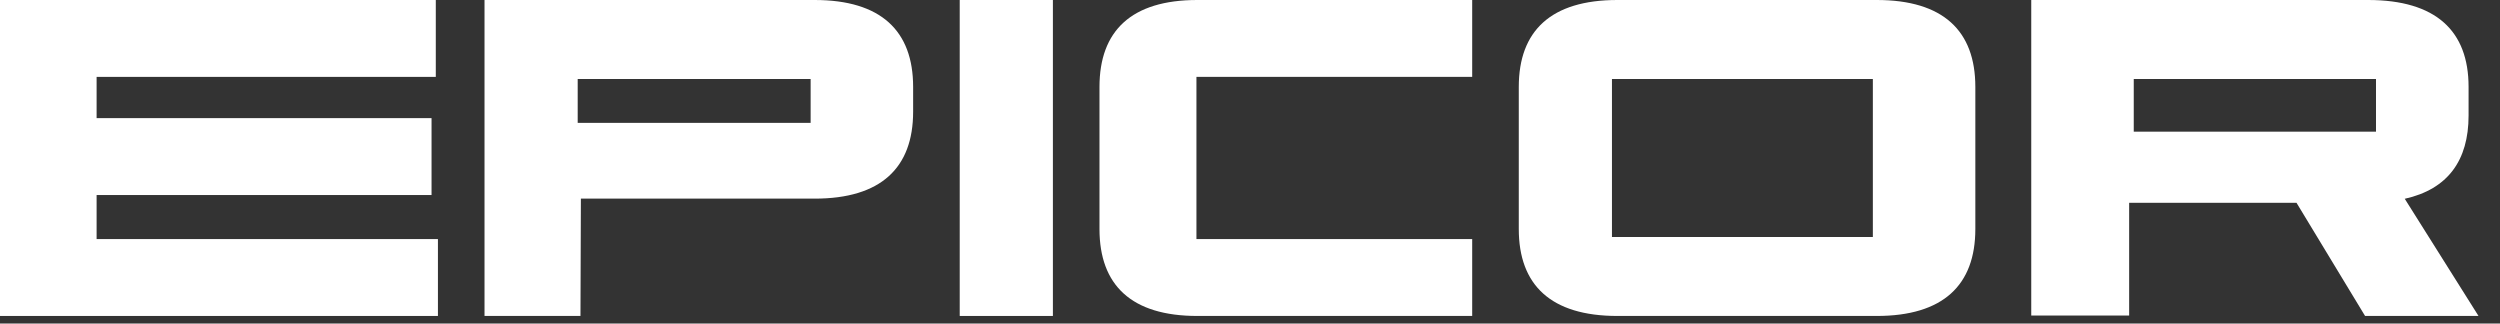
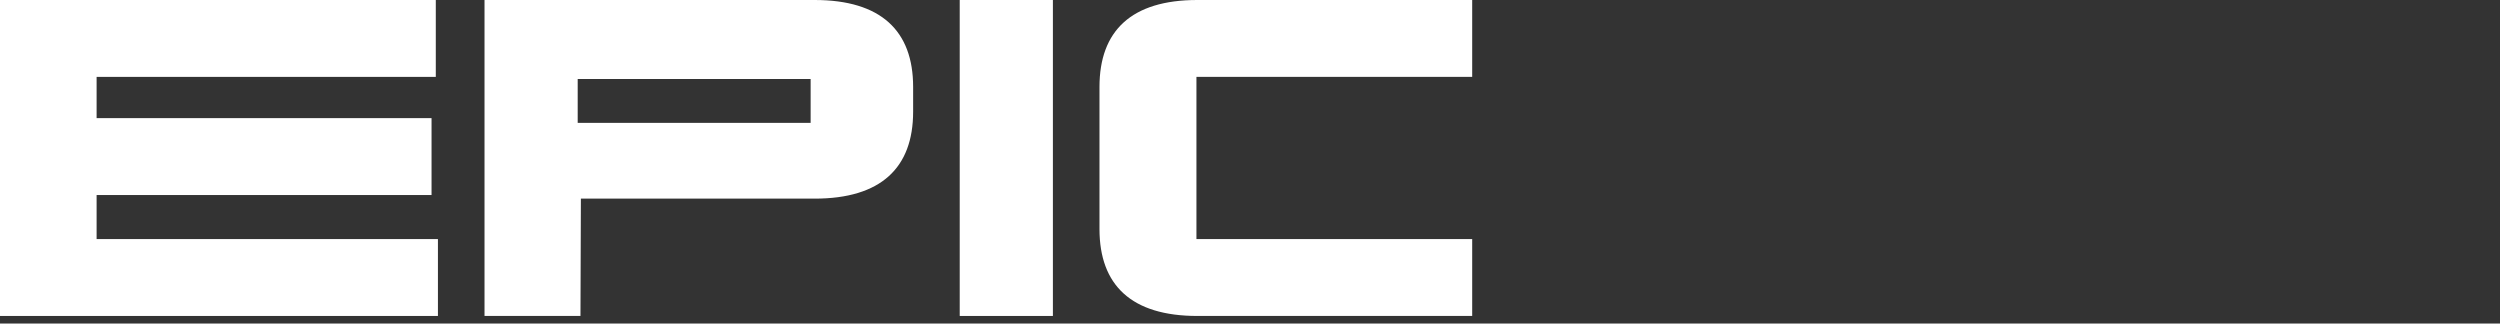
<svg xmlns="http://www.w3.org/2000/svg" width="170px" height="22px" viewBox="0 0 170 22" version="1.1">
  <rect x="0" y="0" width="170" height="22" fill="#333333" stroke="none" />
  <title>16D5C952-7AAE-4DC9-AAF3-6681D8C11519</title>
  <g id="Home-and-Services" stroke="none" stroke-width="1" fill="none" fill-rule="evenodd">
    <g id="DT-Omnichannel-1-1" transform="translate(-299, -3045)" fill="#FFFFFF" fill-rule="nonzero">
      <g id="integration-logos" transform="translate(299, 3027)">
        <g id="epicor-logo" transform="translate(0, 18)">
          <g id="g10" transform="translate(65.261, 0)">
            <rect id="rect12" x="-5.52374144e-14" y="0" width="6.336" height="21.485" />
          </g>
          <g id="g14">
            <polyline id="polyline16" points="6.569 16.257 6.569 13.262 29.345 13.262 29.345 8.033 6.569 8.033 6.569 5.228 29.634 5.228 29.634 0 0 0 0 21.485 29.779 21.485 29.779 16.257 6.569 16.257" />
          </g>
          <g id="g20" transform="translate(103.277, 0)">
-             <path d="M24.342,0 L6.704,0 C2.187,0 -2.21582751e-15,2.097 -2.21582751e-15,5.909 L-2.21582751e-15,15.576 C-2.21582751e-15,19.388 2.187,21.485 6.704,21.485 L24.342,21.485 C28.86,21.485 31.046,19.388 31.046,15.576 L31.046,5.909 C31.046,2.097 28.86,0 24.342,0 M24.077,16.114 L6.336,16.114 L6.336,5.371 L24.077,5.371 L24.077,16.114 Z" id="path22" />
-           </g>
+             </g>
          <g id="g24" transform="translate(74.765, 0)">
            <path d="M25.344,16.257 L6.593,16.257 L6.593,5.228 L25.344,5.228 L25.344,0 L6.65,0 C2.169,0 2.81374922e-16,2.097 2.81374922e-16,5.909 L2.81374922e-16,15.576 C2.81374922e-16,19.388 2.169,21.485 6.65,21.485 L25.344,21.485 L25.344,16.257" id="path26" />
          </g>
          <g id="g30" transform="translate(32.947, 0)">
            <path d="M6.553,13.507 L22.448,13.507 C26.961,13.507 29.146,11.41 29.146,7.597 L29.146,5.909 C29.146,2.097 26.961,0 22.448,0 L-1.19936061e-14,0 L-1.19936061e-14,21.485 L6.525,21.485 L6.553,13.507 M6.336,5.371 L22.176,5.371 L22.176,8.355 L6.336,8.355 L6.336,5.371 Z" id="path32" />
          </g>
          <g id="g36" transform="translate(138.125, 0)">
-             <path d="M25.398,13.517 C28.331,12.864 29.738,10.906 29.738,7.86 L29.738,5.902 C29.738,2.094 27.509,0 22.905,0 L-4.39648316e-15,0 L-4.39648316e-15,21.458 L6.657,21.458 L6.657,13.789 L18.037,13.789 L22.7,21.485 L30.413,21.485 L25.398,13.517 M23.443,8.952 L6.97,8.952 L6.97,5.371 L23.443,5.371 L23.443,8.952 Z" id="path38" />
-           </g>
+             </g>
        </g>
      </g>
    </g>
  </g>
</svg>